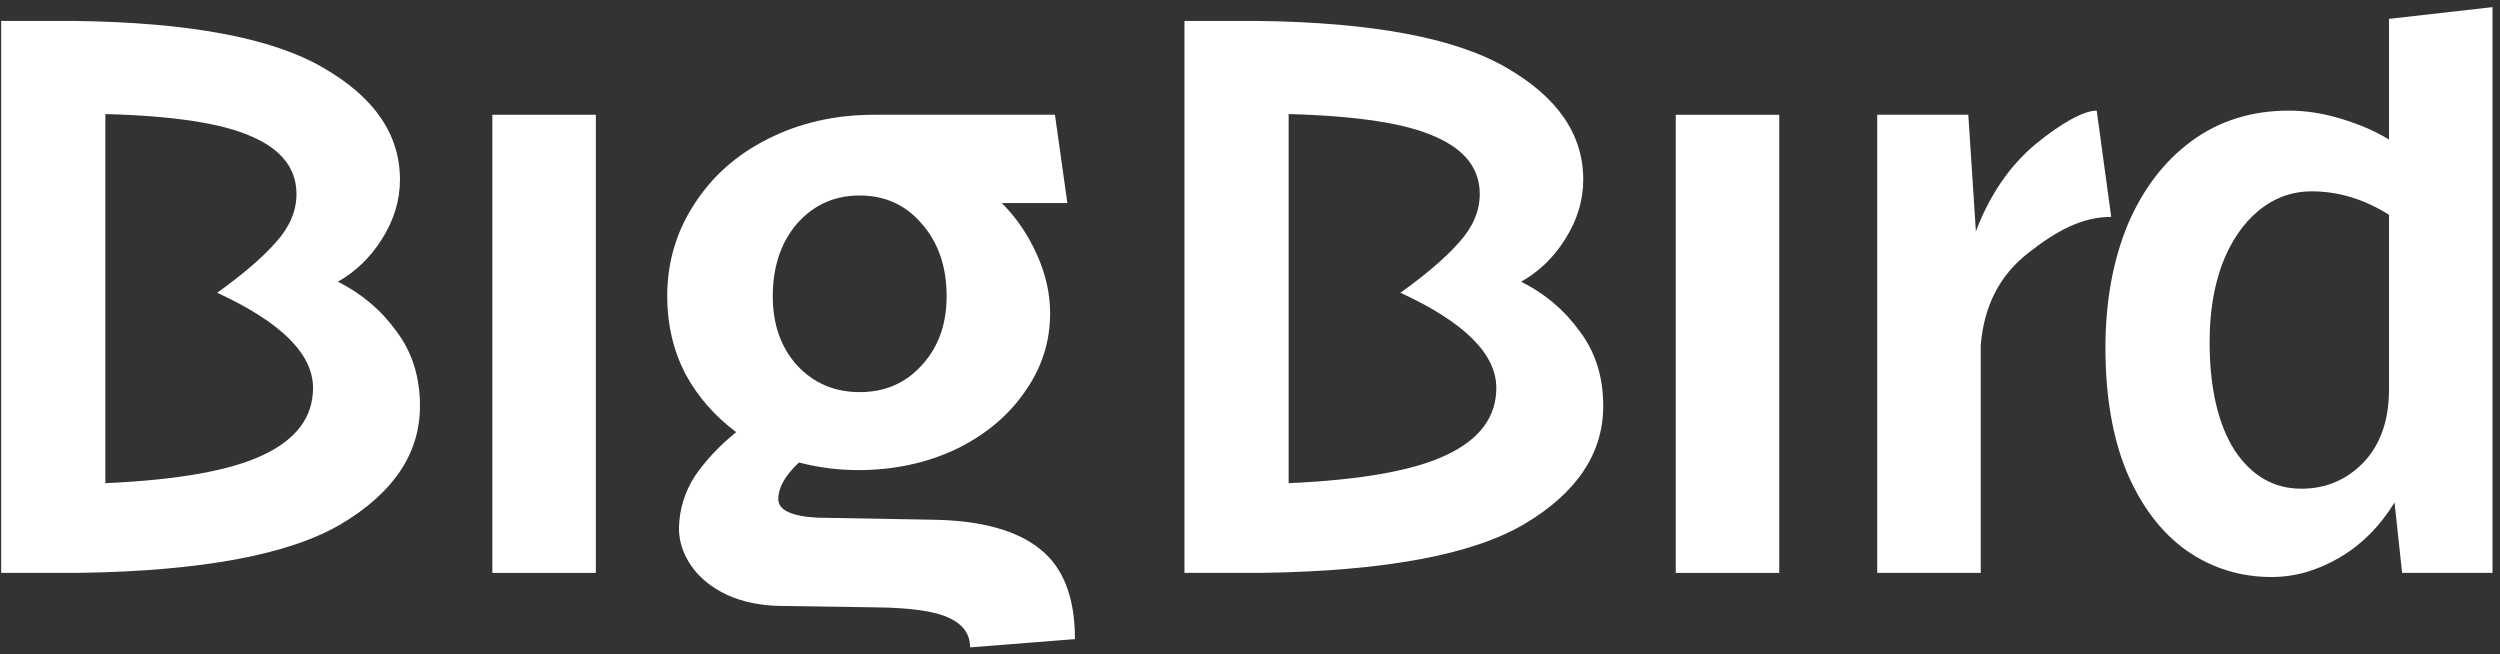
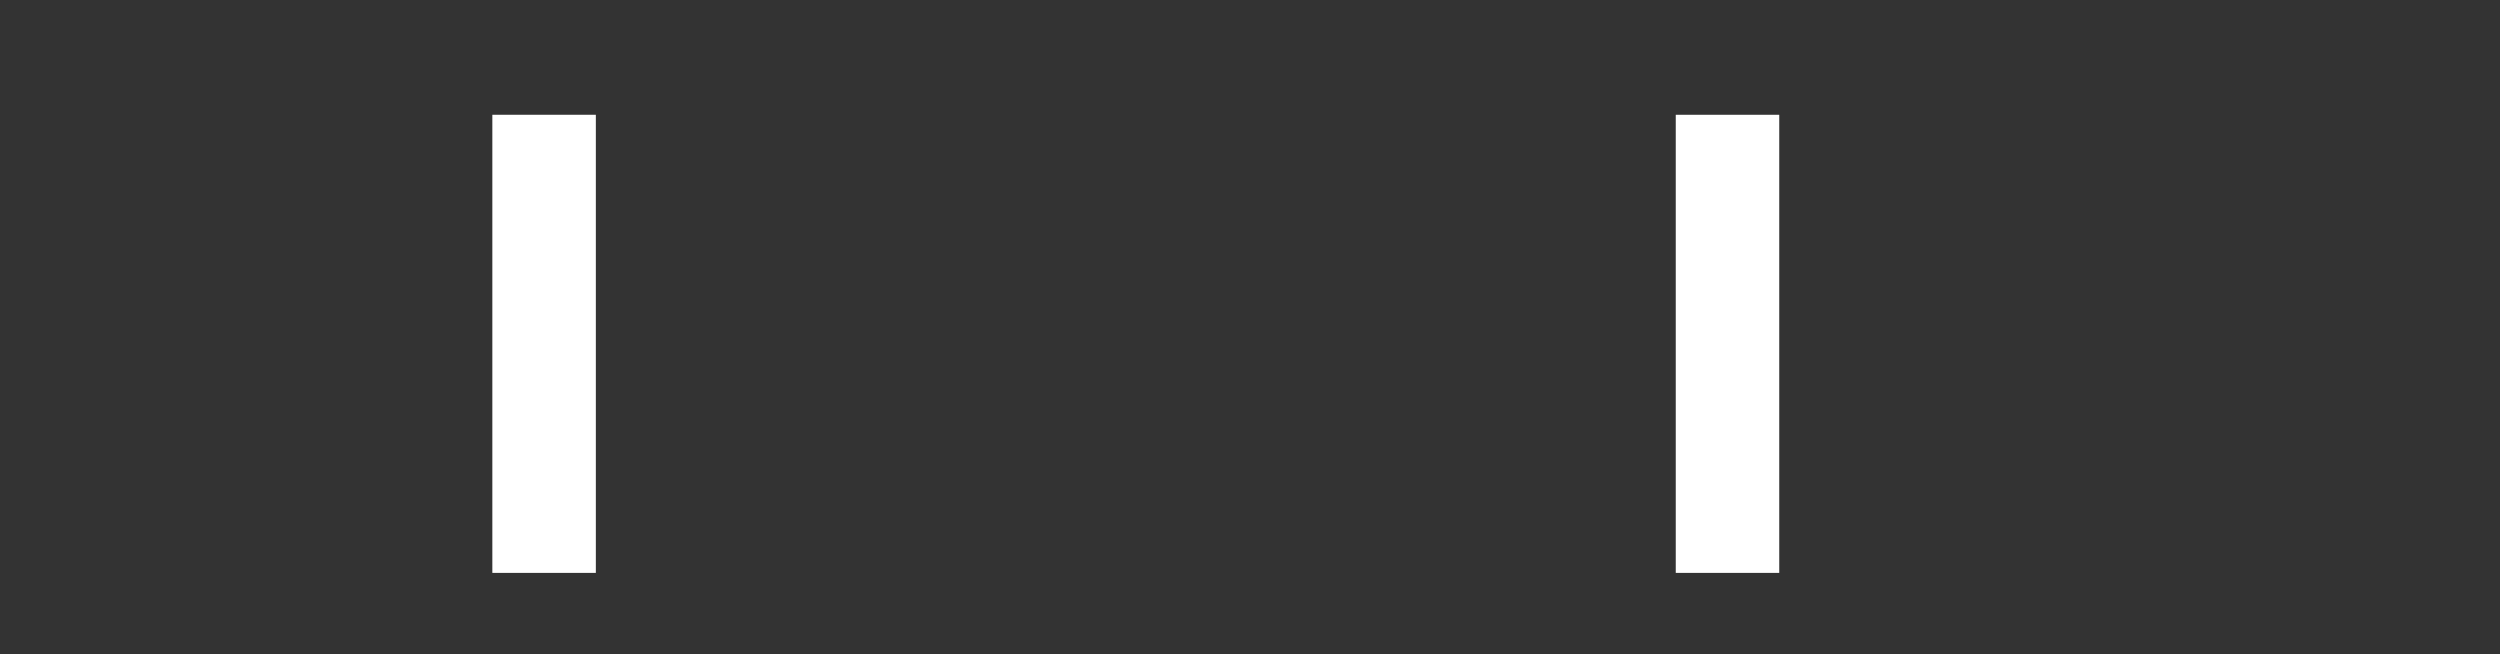
<svg xmlns="http://www.w3.org/2000/svg" width="149" height="39" viewBox="0 0 149 39" fill="none">
  <rect x="0" y="0" width="149" height="39" fill="#333333" stroke="none" />
-   <path d="M135.394 34.39C133.53 34.39 131.844 33.869 130.337 32.827C128.829 31.758 127.636 30.196 126.759 28.14C125.909 26.084 125.484 23.616 125.484 20.738C125.484 17.997 125.923 15.557 126.8 13.419C127.705 11.28 128.98 9.608 130.624 8.402C132.269 7.196 134.202 6.593 136.422 6.593C137.437 6.593 138.478 6.757 139.547 7.086C140.644 7.415 141.59 7.826 142.385 8.32V1.124L148.553 0.425V34.143H143.166L142.714 29.949C141.836 31.374 140.74 32.471 139.424 33.239C138.108 34.006 136.765 34.39 135.394 34.39ZM131.693 20.368C131.693 23.109 132.187 25.261 133.174 26.824C134.188 28.359 135.518 29.127 137.162 29.127C138.615 29.127 139.849 28.606 140.863 27.564C141.878 26.495 142.385 25.042 142.385 23.205V12.802C140.904 11.87 139.369 11.404 137.779 11.404C136.6 11.404 135.545 11.788 134.613 12.555C133.681 13.323 132.954 14.392 132.434 15.762C131.94 17.106 131.693 18.641 131.693 20.368Z" fill="white" />
-   <path d="M111.883 6.839H117.311L117.763 13.789C118.585 11.623 119.764 9.896 121.299 8.608C122.862 7.319 124.199 6.593 124.964 6.593L125.828 12.925C124.089 12.925 122.547 13.761 120.847 15.105C119.175 16.42 118.243 18.243 118.051 20.573V34.143H111.883V6.839Z" fill="white" />
  <path d="M99.875 6.841H106.043V34.144H99.875V6.841Z" fill="white" />
-   <path d="M70.594 1.247H74.911C81.792 1.329 86.754 2.261 89.797 4.043C92.84 5.798 94.361 8.018 94.361 10.705C94.361 11.938 94.005 13.117 93.292 14.241C92.607 15.338 91.729 16.187 90.66 16.79C92.086 17.503 93.251 18.49 94.155 19.751C95.088 20.985 95.553 22.465 95.553 24.192C95.553 27.015 93.991 29.359 90.866 31.224C87.768 33.06 82.56 34.033 75.24 34.143H70.594V1.247ZM76.803 28.797C81.134 28.605 84.273 28.044 86.219 27.111C88.193 26.179 89.18 24.85 89.18 23.123C89.18 21.094 87.275 19.203 83.464 17.448C84.999 16.352 86.165 15.351 86.96 14.447C87.782 13.542 88.193 12.582 88.193 11.568C88.193 10.06 87.316 8.923 85.561 8.155C83.834 7.36 80.915 6.908 76.803 6.798V28.797Z" fill="white" />
-   <path d="M51.156 28.017C49.95 28.017 48.771 27.866 47.62 27.564C46.797 28.332 46.386 29.058 46.386 29.744C46.386 30.401 47.167 30.772 48.73 30.854L55.679 30.977C58.53 31.032 60.641 31.621 62.011 32.745C63.382 33.842 64.067 35.624 64.067 38.091L57.817 38.584C57.817 37.789 57.392 37.2 56.542 36.816C55.72 36.432 54.308 36.227 52.307 36.199L46.715 36.117C45.426 36.117 44.303 35.898 43.343 35.459C42.411 35.021 41.698 34.445 41.205 33.732C40.711 33.02 40.465 32.266 40.465 31.471C40.492 30.347 40.807 29.319 41.41 28.387C42.041 27.455 42.863 26.577 43.878 25.755C42.589 24.796 41.575 23.631 40.835 22.26C40.122 20.862 39.766 19.327 39.766 17.654C39.766 15.653 40.3 13.83 41.369 12.185C42.438 10.513 43.905 9.211 45.769 8.279C47.661 7.32 49.772 6.84 52.102 6.84H62.875L63.615 12.103H59.709C60.586 12.98 61.285 14.008 61.806 15.187C62.327 16.338 62.587 17.504 62.587 18.682C62.587 20.382 62.08 21.945 61.066 23.37C60.079 24.796 58.708 25.933 56.954 26.783C55.199 27.605 53.267 28.017 51.156 28.017ZM51.238 23.37C52.746 23.37 53.979 22.835 54.939 21.766C55.926 20.697 56.419 19.327 56.419 17.654C56.419 15.9 55.926 14.461 54.939 13.337C53.979 12.213 52.746 11.651 51.238 11.651C49.73 11.651 48.483 12.213 47.496 13.337C46.537 14.461 46.057 15.9 46.057 17.654C46.057 19.327 46.537 20.697 47.496 21.766C48.483 22.835 49.73 23.37 51.238 23.37Z" fill="white" />
  <path d="M29.344 6.84H35.512V34.144H29.344V6.84Z" fill="white" />
-   <path d="M0.07 1.247H4.388C11.269 1.329 16.23 2.261 19.273 4.043C22.316 5.798 23.838 8.018 23.838 10.705C23.838 11.938 23.481 13.117 22.768 14.241C22.083 15.338 21.206 16.187 20.137 16.79C21.562 17.503 22.727 18.49 23.632 19.751C24.564 20.985 25.03 22.465 25.03 24.192C25.03 27.015 23.468 29.359 20.342 31.224C17.245 33.06 12.036 34.033 4.717 34.143H0.07V1.247ZM6.279 28.797C10.611 28.605 13.749 28.044 15.696 27.111C17.67 26.179 18.657 24.85 18.657 23.123C18.657 21.094 16.751 19.203 12.941 17.448C14.476 16.352 15.641 15.351 16.436 14.447C17.258 13.542 17.67 12.582 17.67 11.568C17.67 10.06 16.792 8.923 15.038 8.155C13.311 7.36 10.391 6.908 6.279 6.798V28.797Z" fill="white" />
</svg>